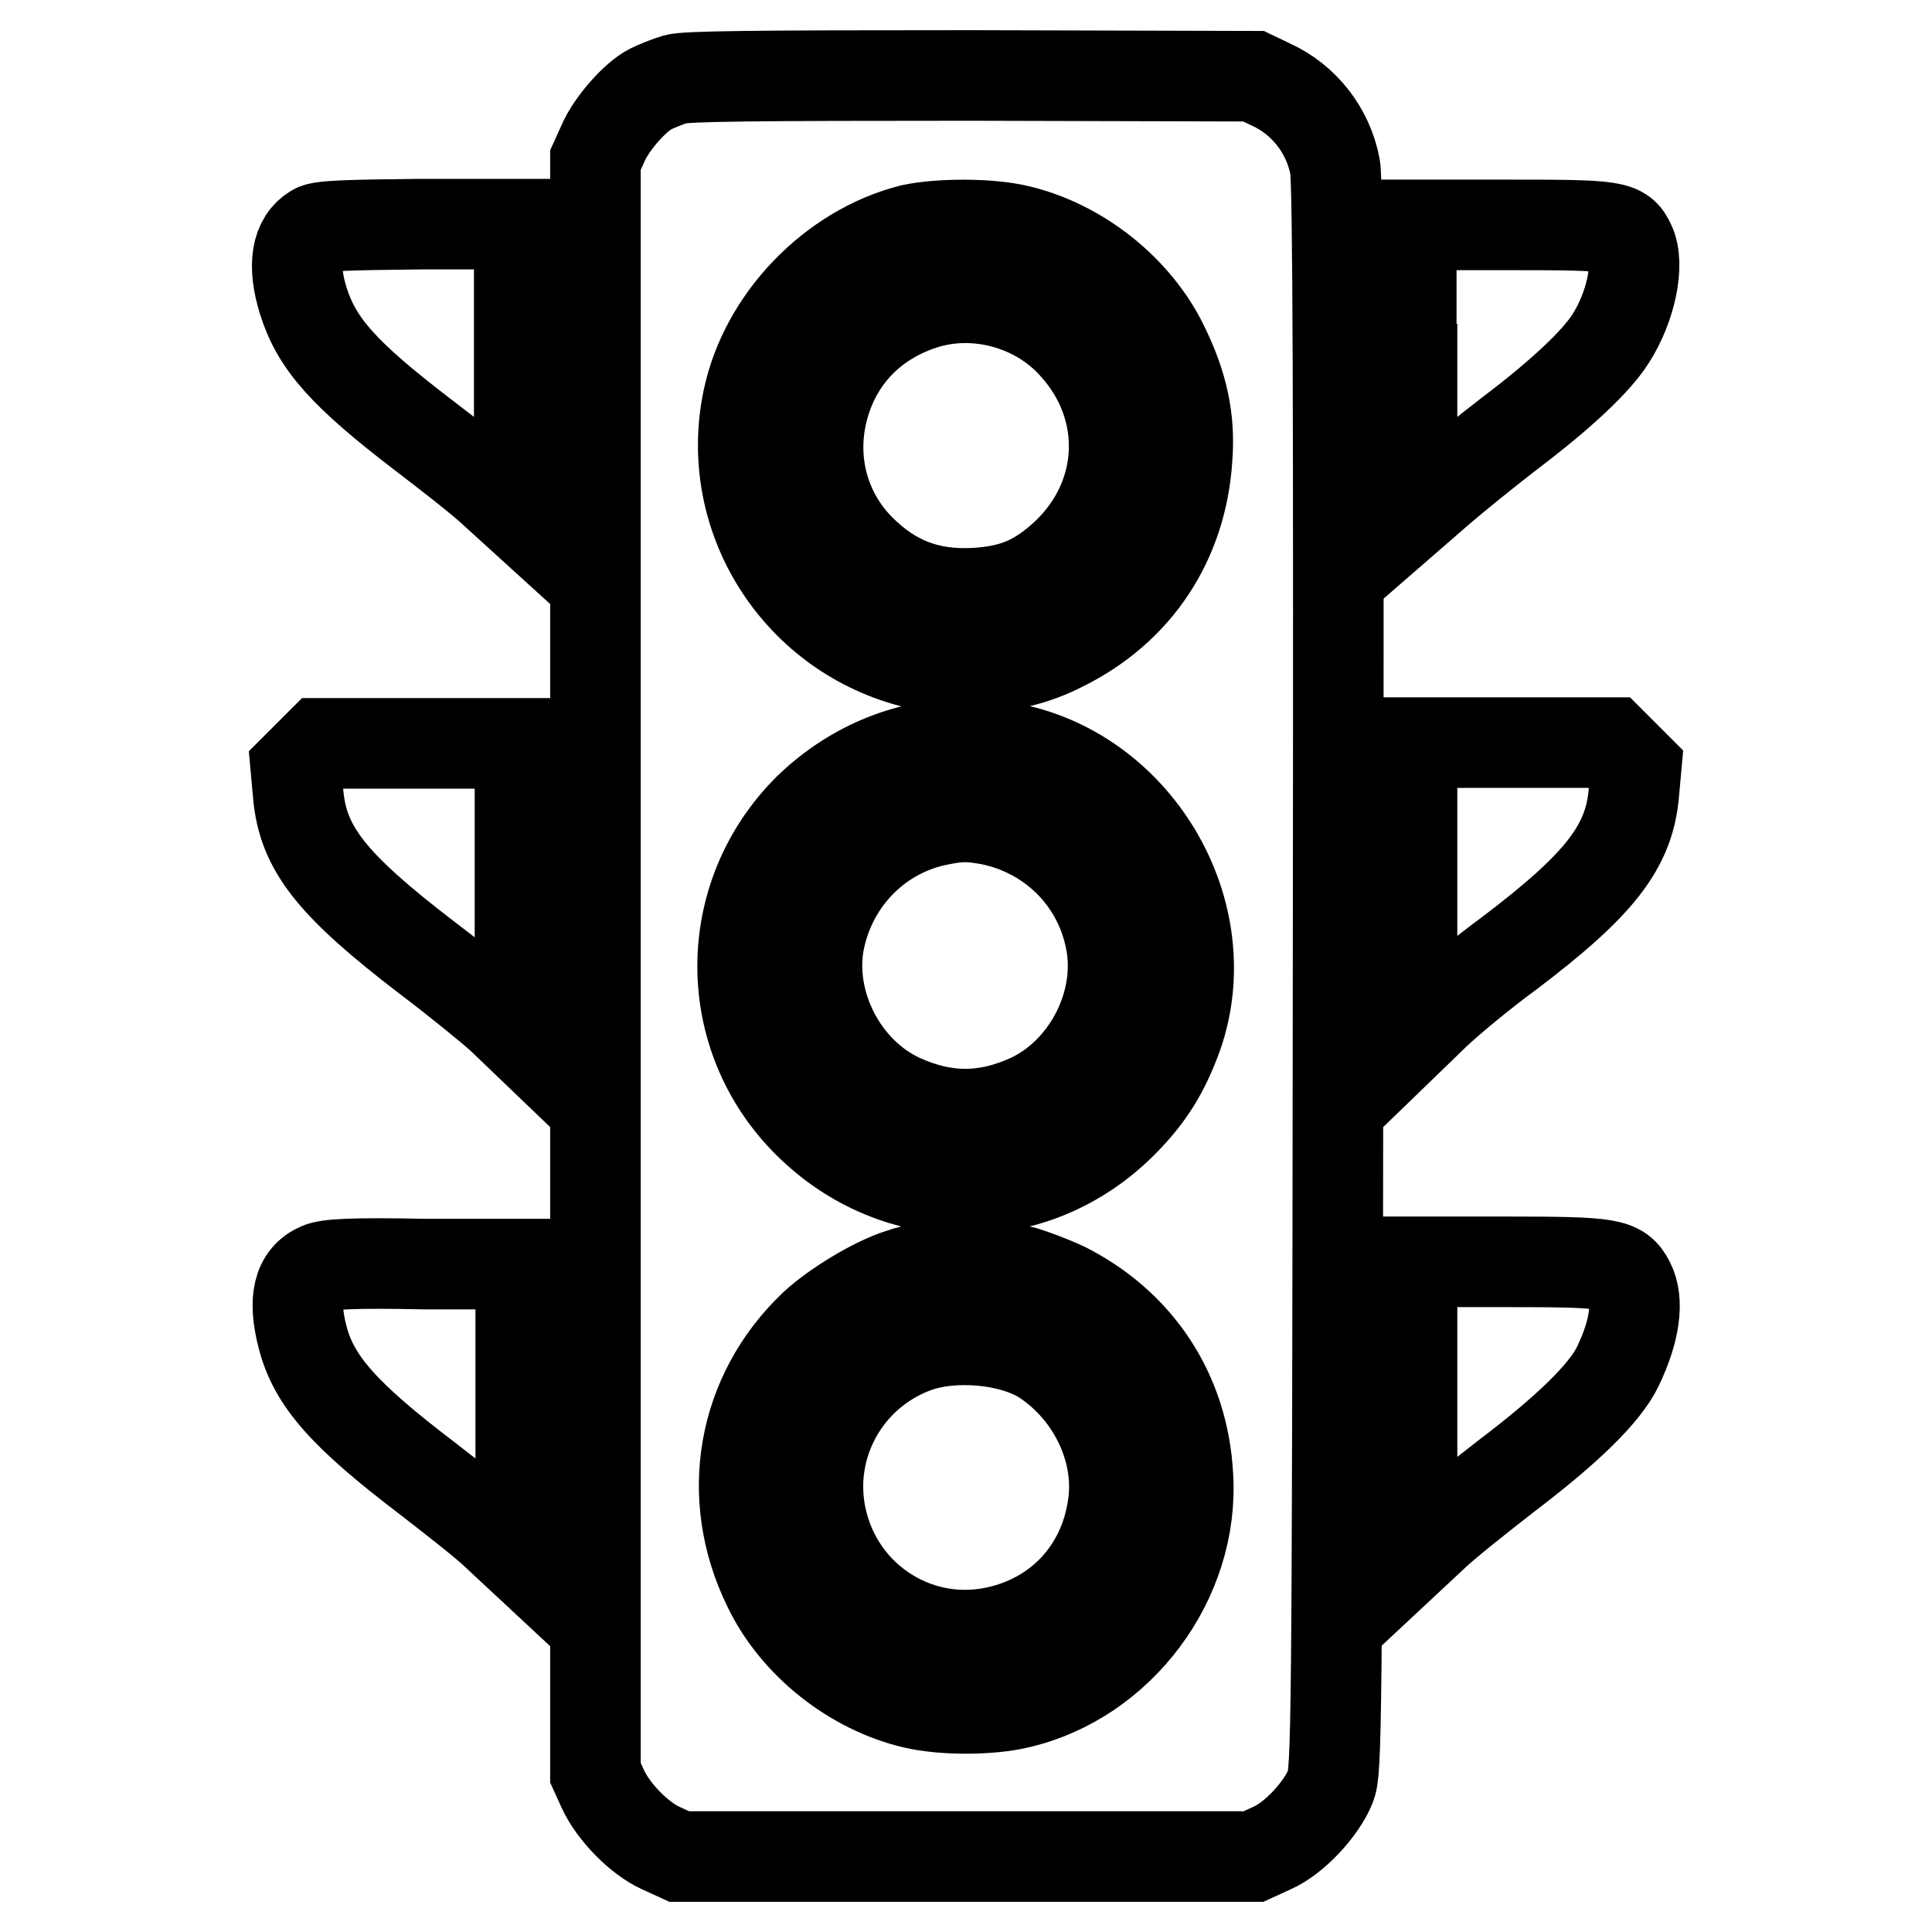
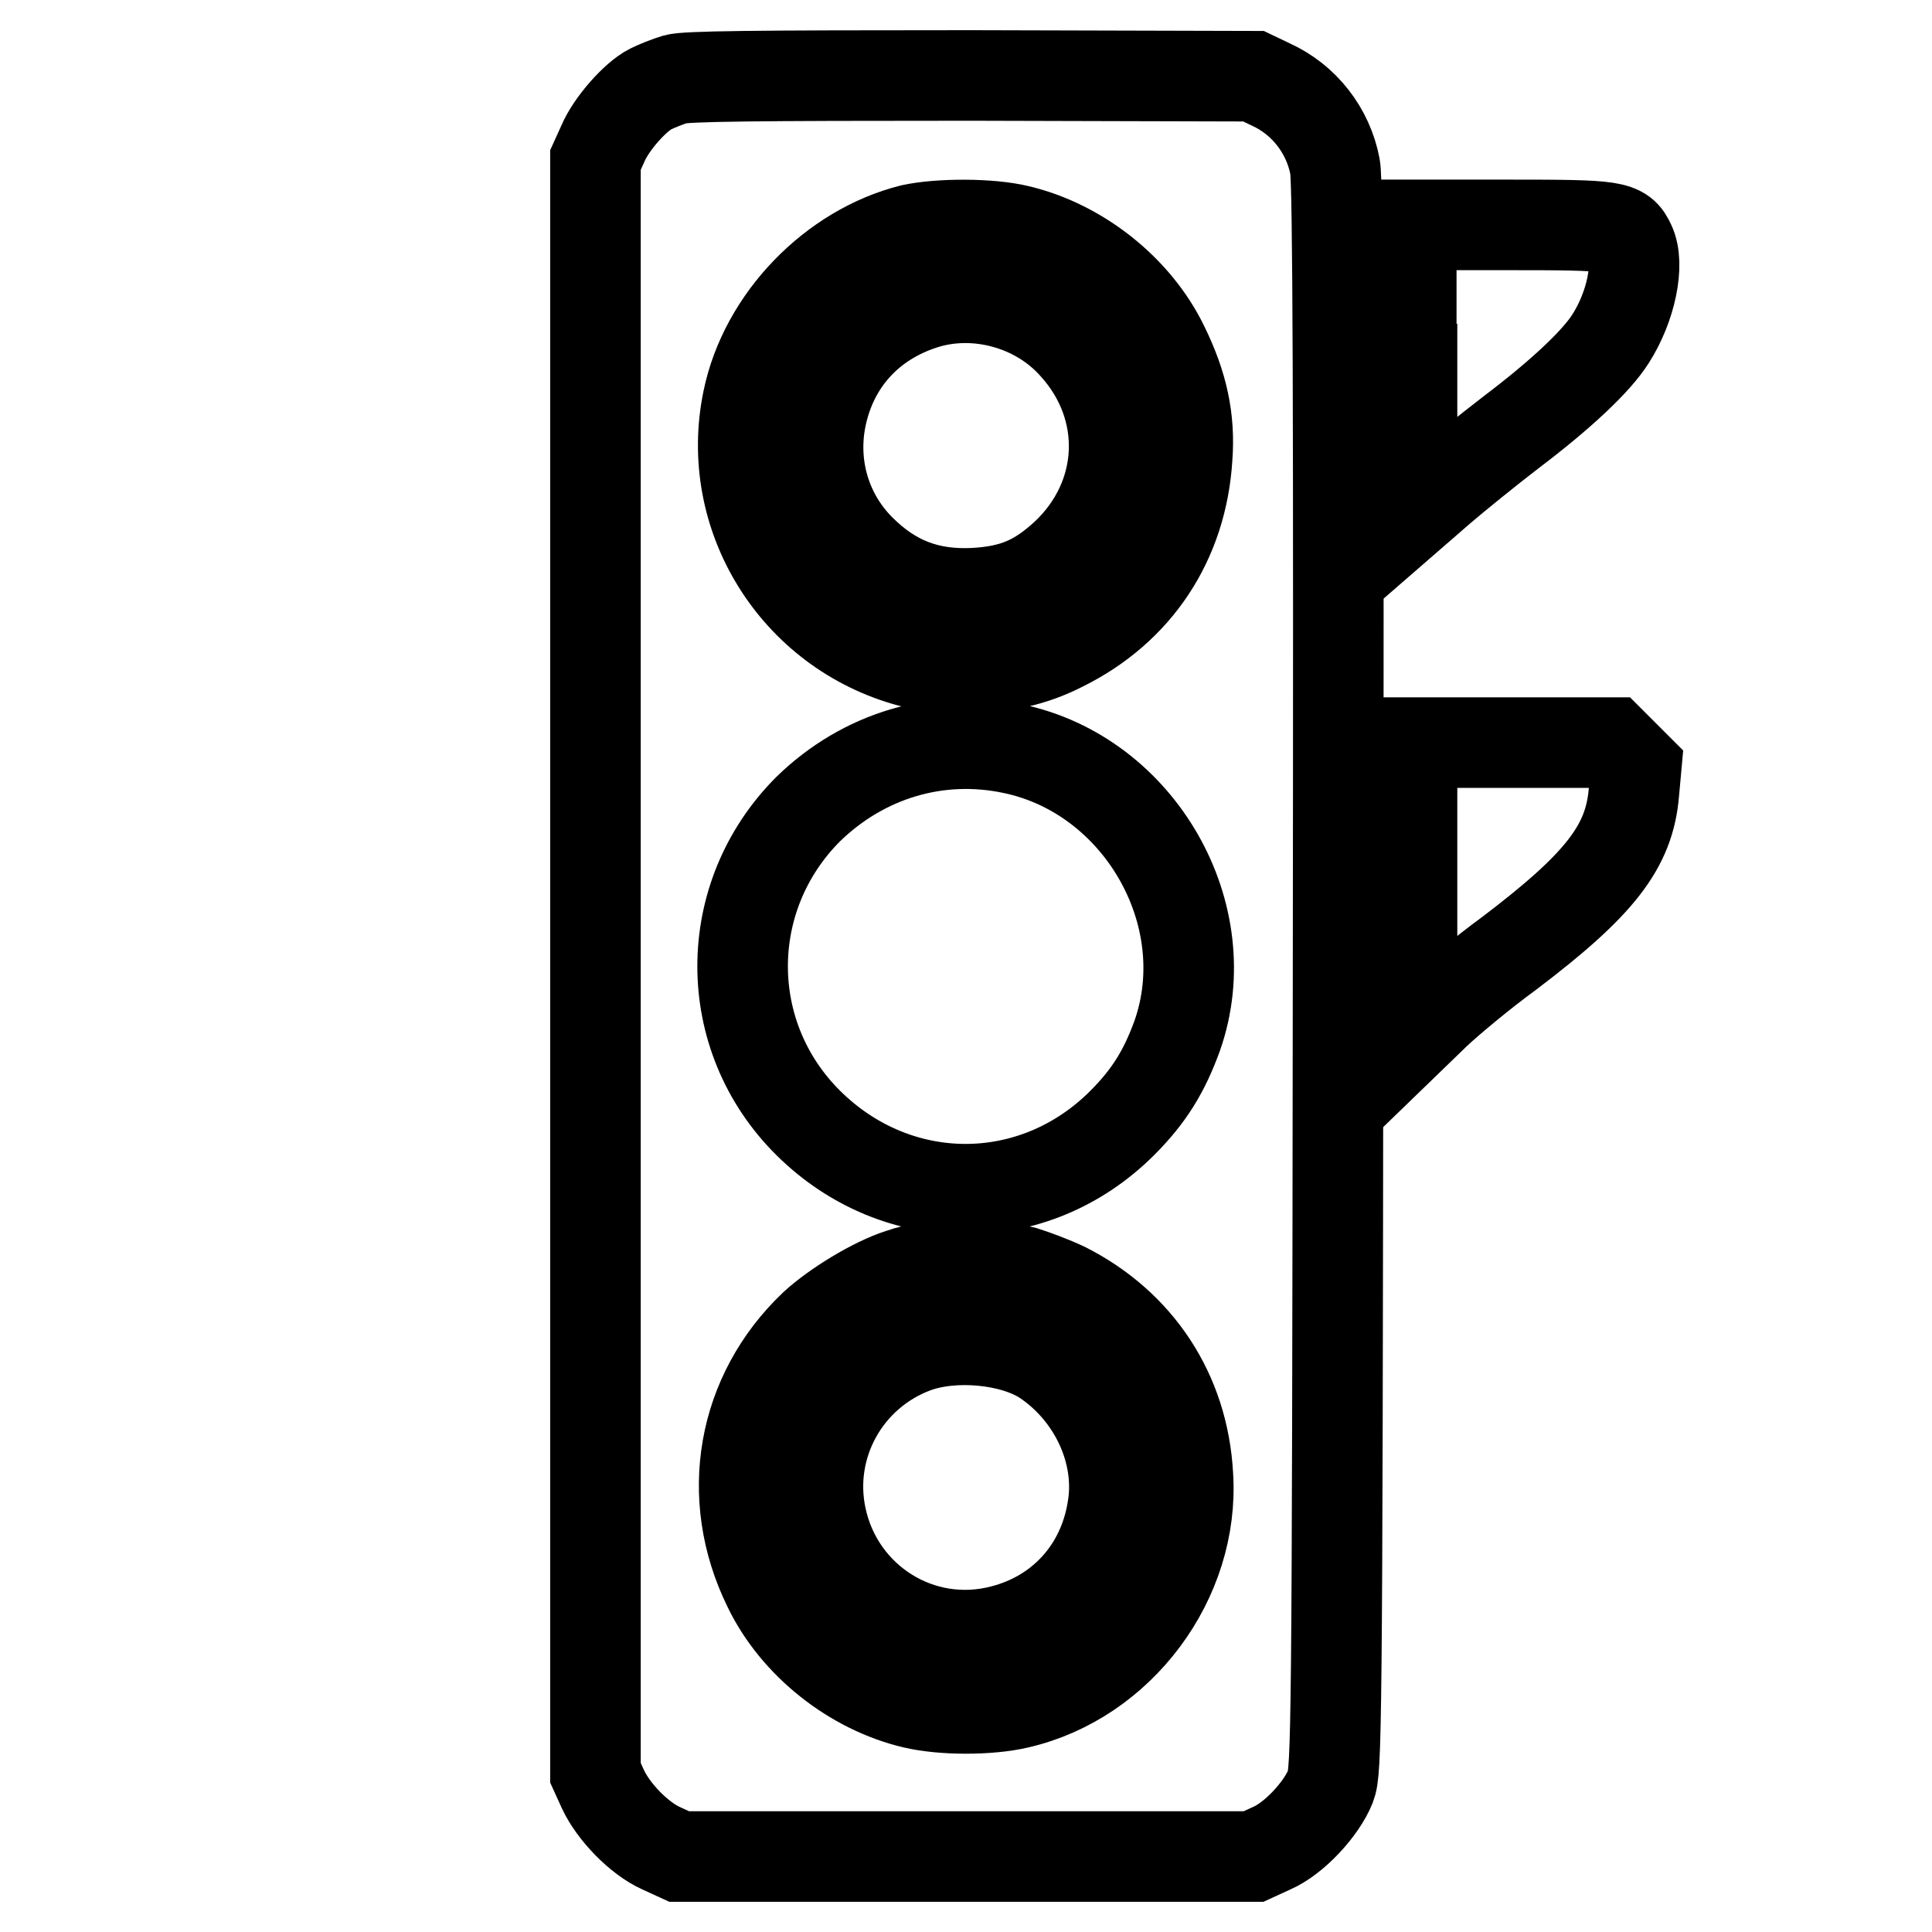
<svg xmlns="http://www.w3.org/2000/svg" version="1.1" x="0px" y="0px" viewBox="0 0 256 256" enable-background="new 0 0 256 256" xml:space="preserve">
  <g>
    <g>
      <g>
        <path stroke-width="12" fill-opacity="0" stroke="#000000" d="M89.5,10.5c-1,0.3-2.5,0.9-3.3,1.3c-2,1-5.2,4.6-6.3,7.2l-1,2.2V128v106.9l1,2.2c1.4,3,4.8,6.5,7.7,7.8l2.4,1.1H128h38.1l2.4-1.1c3-1.3,6.6-5.2,7.8-8.2c0.8-2.1,0.9-6.2,1-107c0.1-76.1,0-105.5-0.4-107.6c-0.9-4.8-4.1-8.9-8.5-10.9l-2.3-1.1L128.7,10C99.4,10,90.9,10.1,89.5,10.5z M134.9,30.5c8.1,1.9,15.7,7.9,19.3,15.4c2.5,5.1,3.5,9.6,3.1,14.8c-0.7,11-6.6,20-16.5,24.9c-3.9,2-7.9,2.9-12.9,2.9c-2.7,0-5.5-0.3-7.3-0.8C105.4,83.6,95.9,68.4,99.1,53c2.2-10.7,11.3-20,21.7-22.6C124.5,29.6,131.2,29.6,134.9,30.5z M134.2,99.2c16.8,3.5,27.4,22,21.8,38c-1.7,4.7-3.7,8-7.3,11.6c-11.7,11.7-29.8,11.7-41.6,0c-11.6-11.5-11.6-30,0-41.6C114.4,100.1,124.3,97.1,134.2,99.2z M135.7,168.5c1.3,0.4,3.7,1.3,5.4,2.1c9.7,4.9,15.7,13.9,16.3,24.9c0.9,13.8-9,27.1-22.5,30.2c-3.8,0.9-10,0.9-13.8,0c-8.1-1.9-15.7-7.9-19.3-15.4c-5.9-12-3.5-25.6,6.1-34.7c2.7-2.5,7.9-5.7,11.4-6.8C123.8,167.2,130.6,167.2,135.7,168.5z" />
        <path stroke-width="12" fill-opacity="0" stroke="#000000" d="M122.4,40.3c-7.2,2.3-12.1,7.7-13.6,15c-1.3,6.4,0.6,12.9,5.2,17.5c4.3,4.3,9,6.1,15.1,5.8c5.3-0.3,8.4-1.7,12.1-5.1c8.1-7.6,8.6-19.4,1.2-27.6C137.5,40.3,129.3,38.1,122.4,40.3z" />
-         <path stroke-width="12" fill-opacity="0" stroke="#000000" d="M123.8,108.8c-7.8,1.8-13.8,8.1-15.3,16.2c-1.4,8.2,3.3,17.1,10.8,20.6c5.9,2.7,11.3,2.7,17.2,0c7.4-3.5,12-12.2,10.8-20.2c-1.3-8.5-7.7-15.1-16.2-16.8C128.2,108.1,127.1,108.1,123.8,108.8z" />
        <path stroke-width="12" fill-opacity="0" stroke="#000000" d="M121.2,178.6c-9.1,3.4-14.4,12.9-12.4,22.4c2.3,11,13.2,17.9,24.1,15c7.7-2,13.2-8,14.5-16c1.3-7.4-2.4-15.4-9-19.8C134.1,177.4,126.3,176.7,121.2,178.6z" />
-         <path stroke-width="12" fill-opacity="0" stroke="#000000" d="M41.7,30.4c-2.4,1.4-3,4.7-1.5,9.5c1.8,5.7,5.4,9.7,15.7,17.6c3.4,2.6,7.8,6,9.6,7.7l3.3,3V48.9V29.7h-13C45.9,29.8,42.5,29.9,41.7,30.4z" />
        <path stroke-width="12" fill-opacity="0" stroke="#000000" d="M187.1,48.9v19.2l3.8-3.3c2.1-1.8,6.3-5.2,9.3-7.5c6.6-5,11.3-9.4,13.2-12.4c2.7-4.2,3.9-9.9,2.6-12.6c-1.1-2.4-2-2.5-16.1-2.5h-12.9V48.9L187.1,48.9z" />
-         <path stroke-width="12" fill-opacity="0" stroke="#000000" d="M40.9,100.1l-1.7,1.7l0.3,3.3c0.6,7.3,4.4,12.1,17.2,21.9c4.1,3.1,8.5,6.7,9.8,7.9l2.4,2.3v-19.3V98.5H55.7H42.5L40.9,100.1z" />
        <path stroke-width="12" fill-opacity="0" stroke="#000000" d="M187.1,117.9v19.4l3.1-3c1.8-1.7,6.1-5.3,9.8-8c12-9.1,15.9-14.1,16.5-21.3l0.3-3.3l-1.7-1.7l-1.6-1.6h-13.2h-13.2V117.9z" />
-         <path stroke-width="12" fill-opacity="0" stroke="#000000" d="M42.3,168c-2.8,1.2-3.5,4.2-2.2,9.2c1.5,5.8,5.5,10.3,16.4,18.6c3.6,2.8,8,6.2,9.6,7.8l2.9,2.7v-19.4v-19.4H56.4C46.7,167.3,43.4,167.5,42.3,168z" />
-         <path stroke-width="12" fill-opacity="0" stroke="#000000" d="M187.1,186.7v19.4l3-2.8c1.7-1.6,6-5,9.6-7.8c7.9-6,13-10.9,14.7-14.5c2.2-4.6,2.8-8.6,1.5-11.1c-1.3-2.5-2.5-2.7-16.3-2.7h-12.5L187.1,186.7L187.1,186.7z" />
      </g>
    </g>
  </g>
</svg>